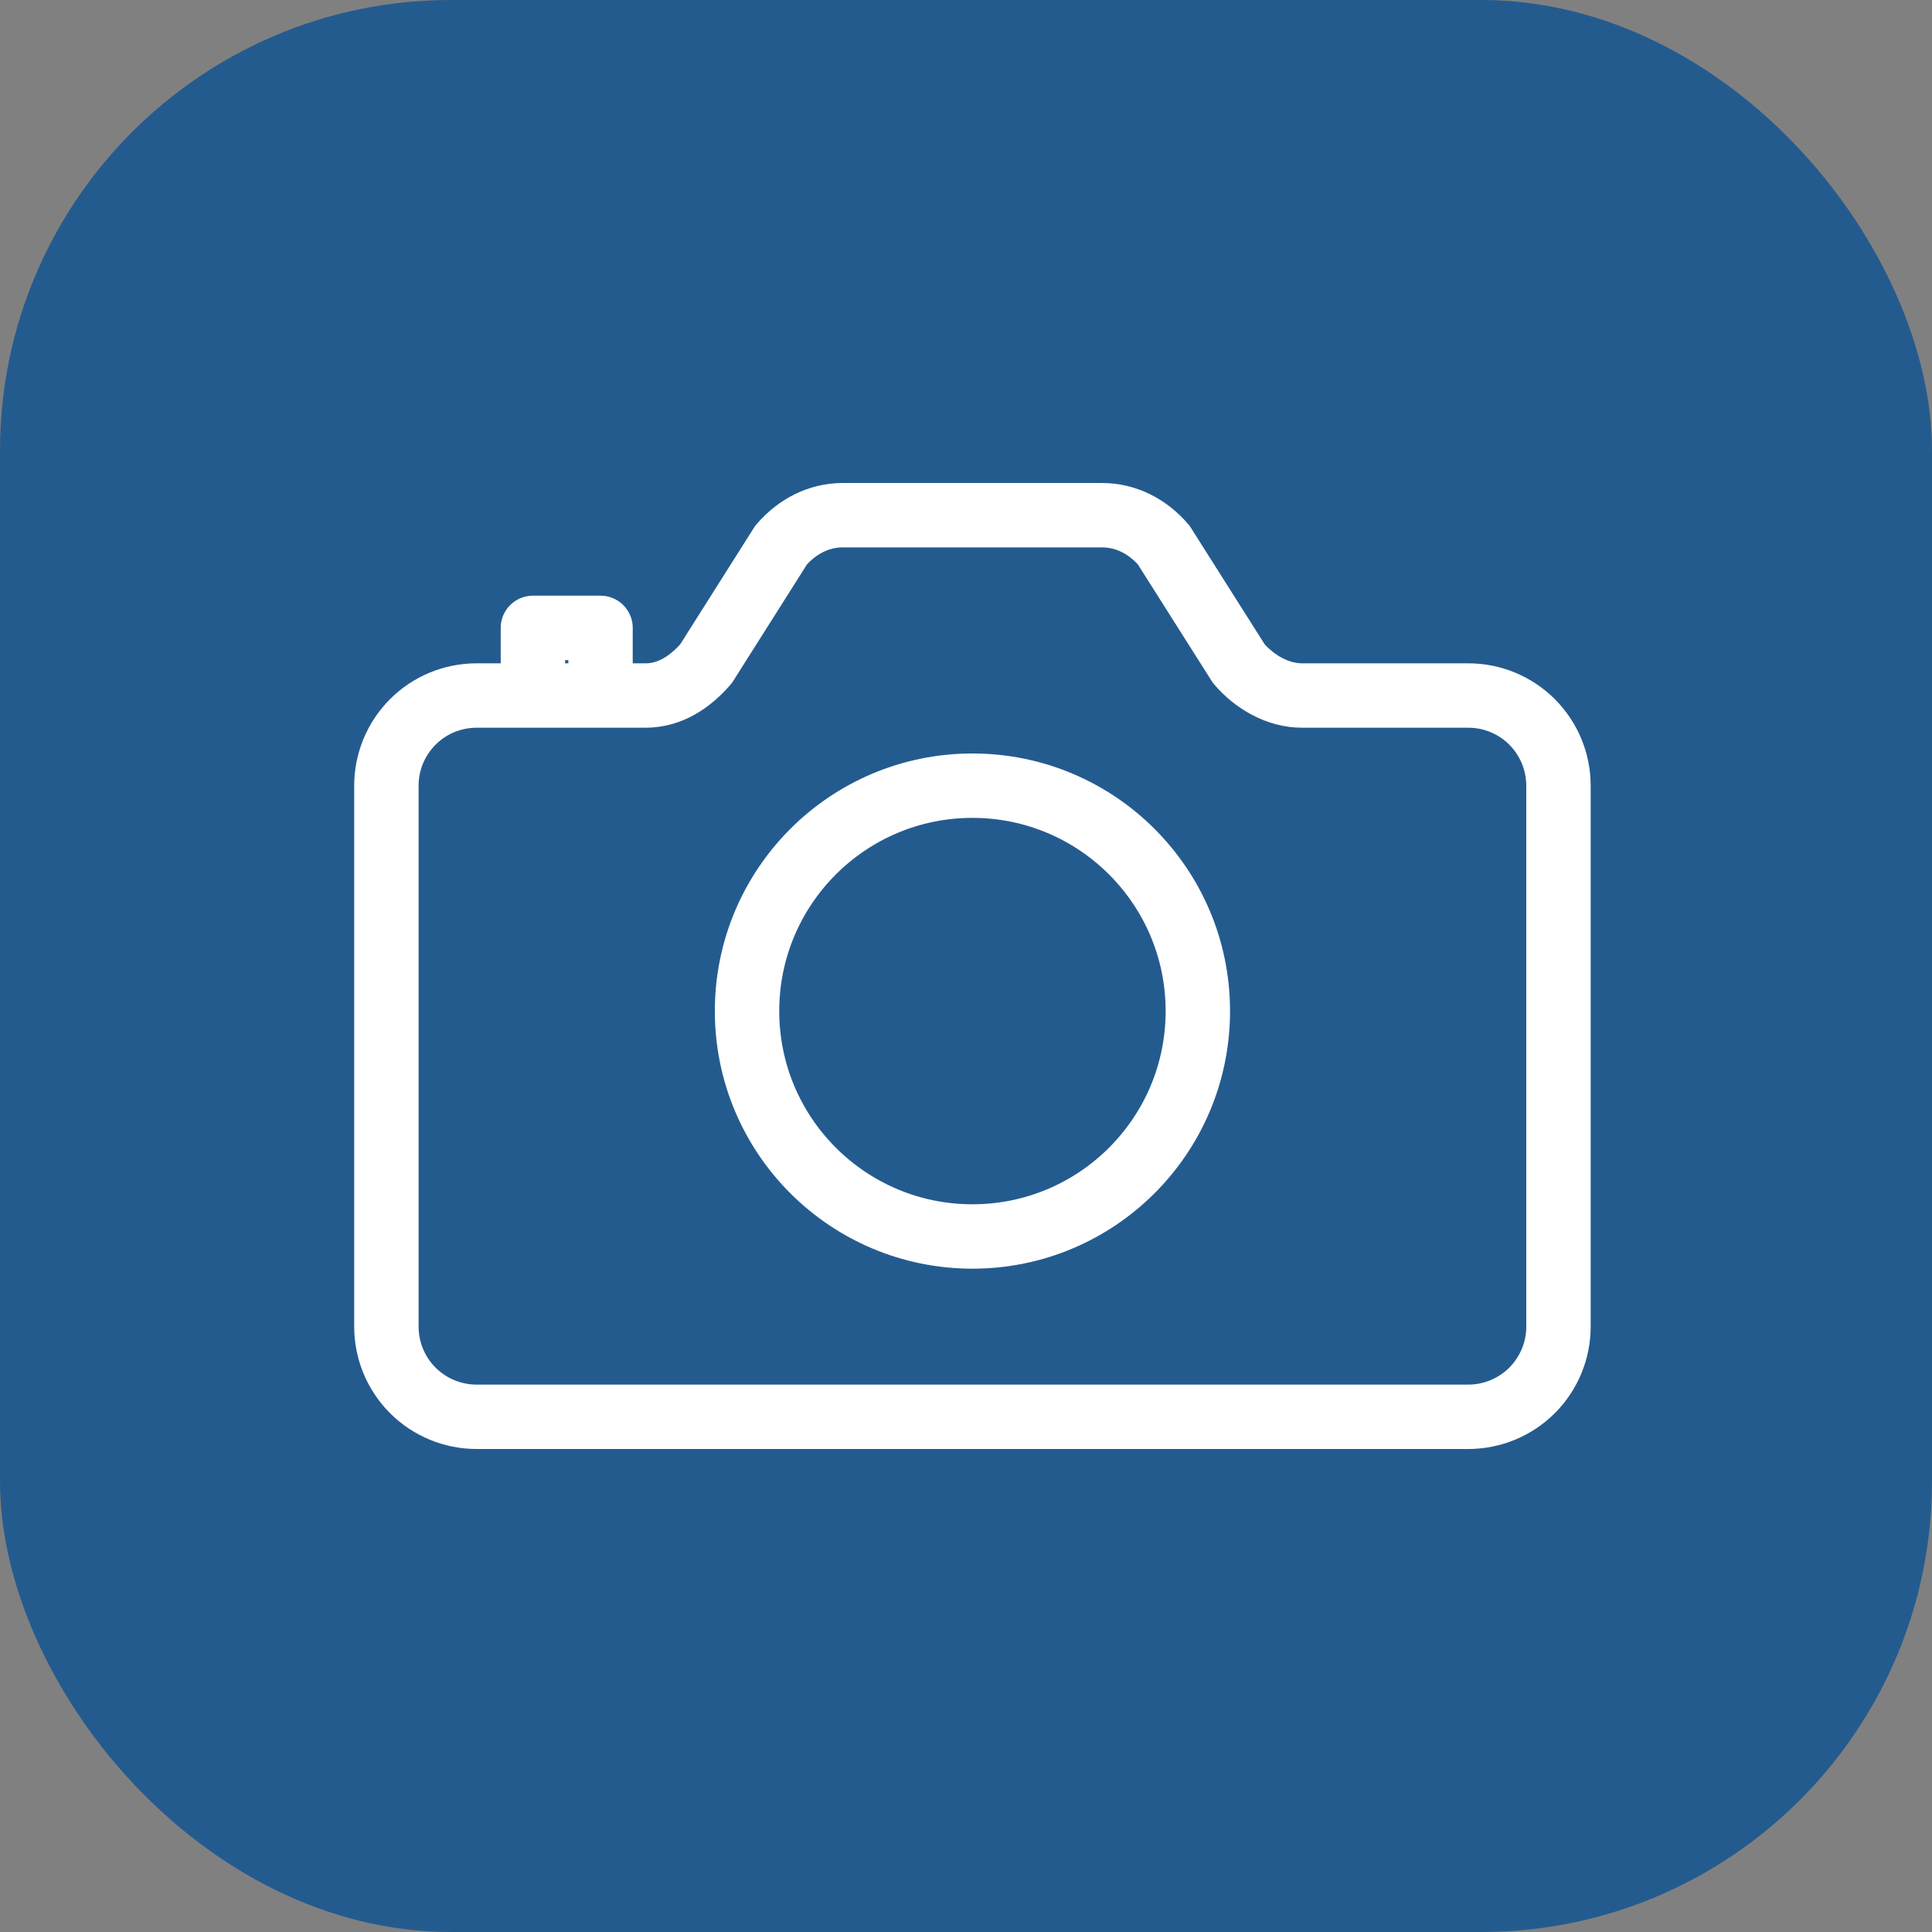
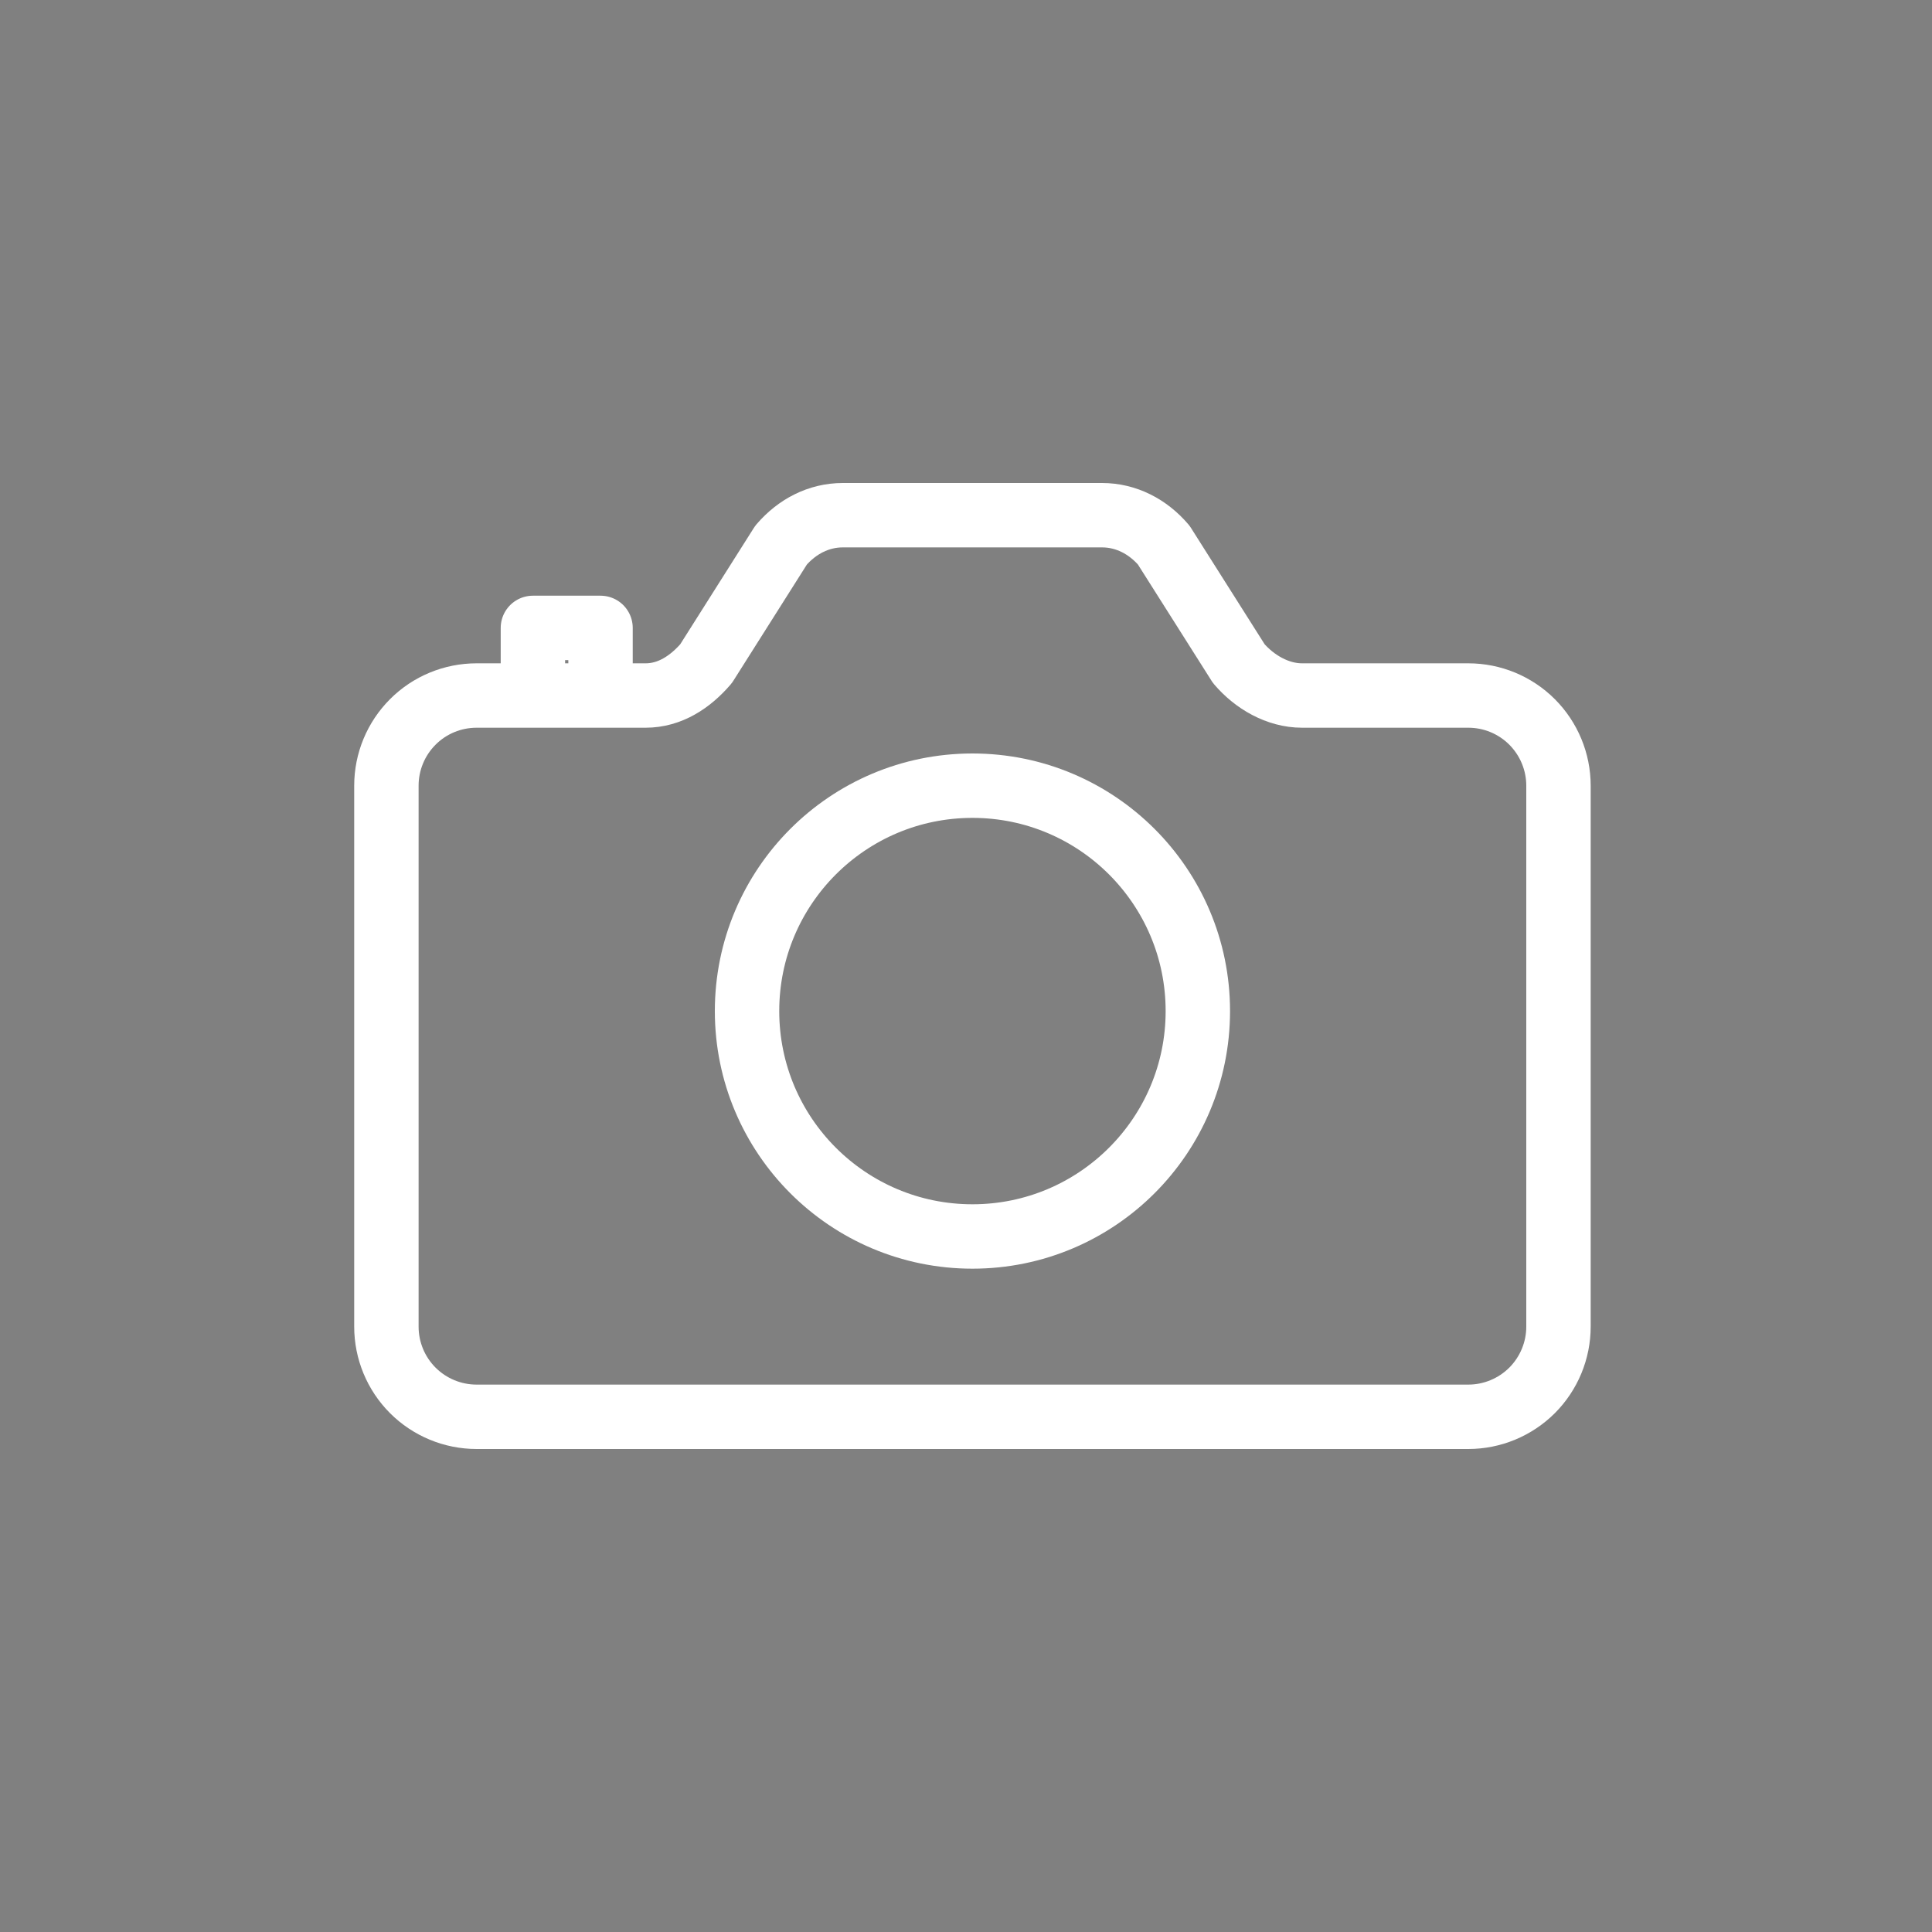
<svg xmlns="http://www.w3.org/2000/svg" width="30" height="30" viewBox="0 0 30 30" fill="none">
  <rect x="0" y="0" width="30" height="30" fill="#808080" stroke="none" />
-   <rect x="-0" width="30" height="30" rx="7" fill="#245B8F" />
  <path d="M19.236 10.305L18.071 8.465C17.826 8.178 17.489 8 17.112 8H13.087C12.71 8 12.374 8.178 12.128 8.465L10.964 10.305C10.718 10.591 10.402 10.8 10.025 10.8H7.4C7.029 10.8 6.672 10.947 6.41 11.21C6.147 11.473 6 11.829 6 12.2V20.6C6 20.971 6.147 21.327 6.41 21.59C6.672 21.852 7.029 22 7.4 22H22.8C23.171 22 23.527 21.852 23.79 21.59C24.052 21.327 24.2 20.971 24.2 20.6V12.2C24.2 11.829 24.052 11.473 23.79 11.21C23.527 10.947 23.171 10.8 22.8 10.8H20.219C19.84 10.8 19.481 10.591 19.236 10.305Z" stroke="white" stroke-linecap="round" stroke-linejoin="round" />
  <path d="M15.1 19.2C17.033 19.2 18.6 17.633 18.6 15.7C18.6 13.767 17.033 12.2 15.1 12.2C13.167 12.2 11.6 13.767 11.6 15.7C11.6 17.633 13.167 19.2 15.1 19.2Z" stroke="white" stroke-miterlimit="10" />
  <path d="M9.325 10.713V9.75H8.275V10.713" stroke="white" stroke-linecap="round" stroke-linejoin="round" />
</svg>